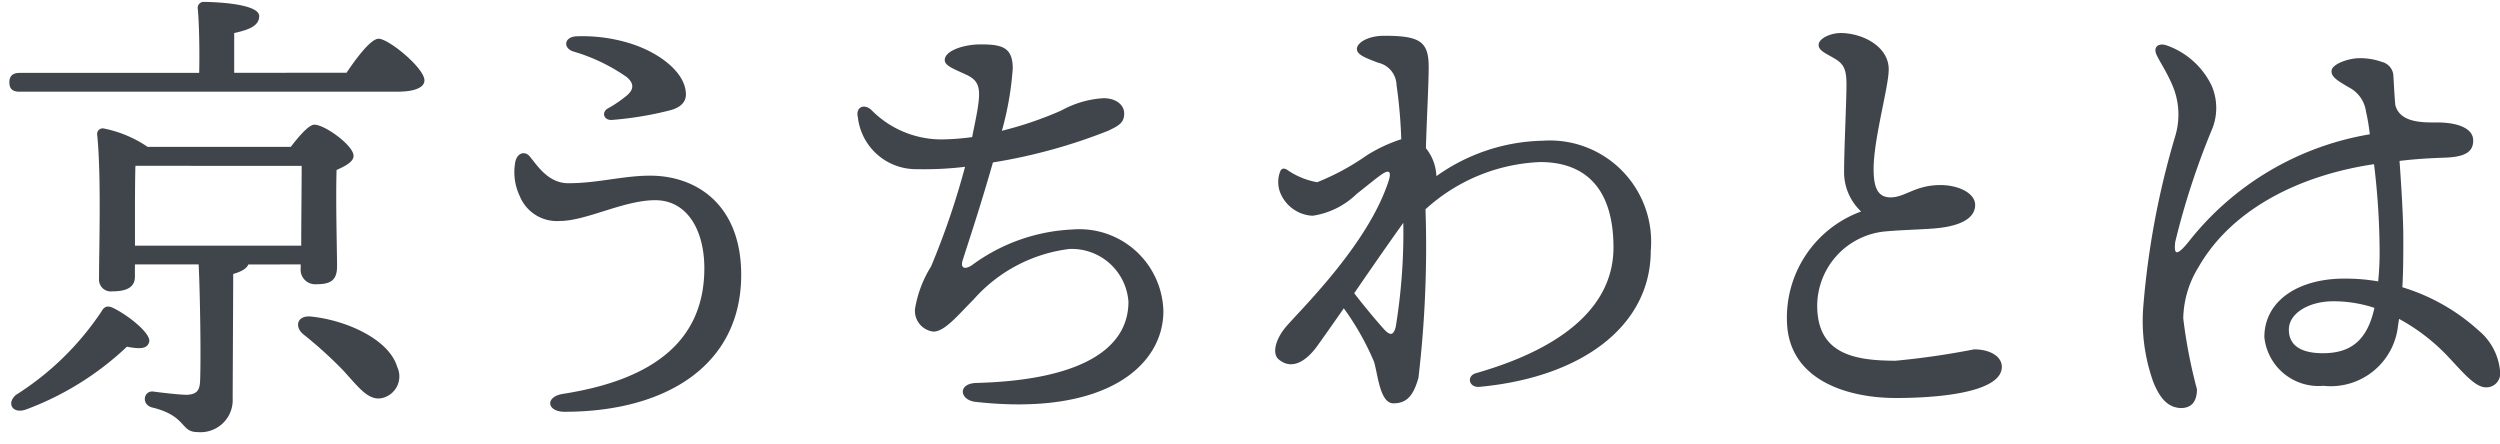
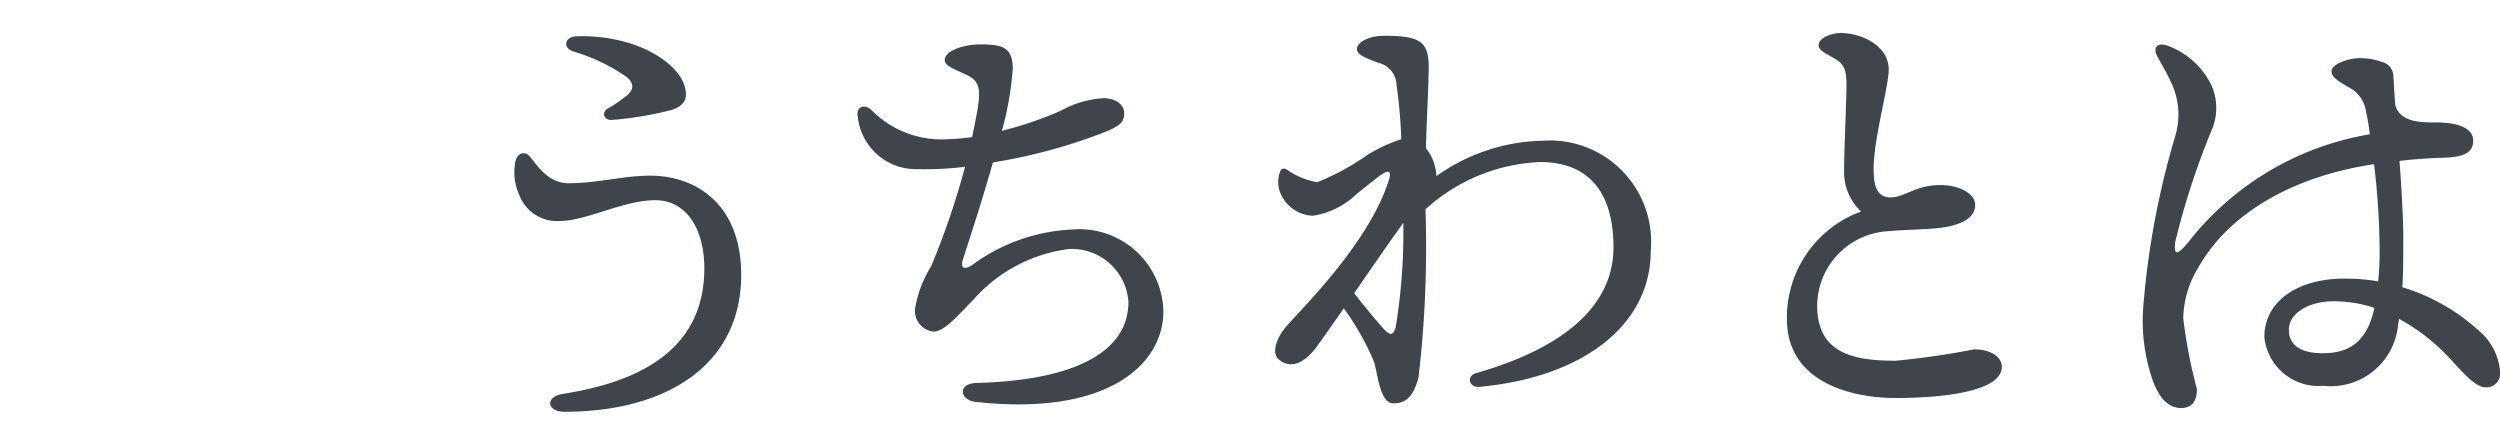
<svg xmlns="http://www.w3.org/2000/svg" width="90" height="16" viewBox="0 0 90 16">
  <g id="グループ_148" data-name="グループ 148" transform="translate(332 -705)">
-     <rect id="長方形_44" data-name="長方形 44" width="90" height="16" transform="translate(-332 705)" fill="rgba(255,255,255,0)" />
    <g id="グループ_143" data-name="グループ 143" transform="translate(-331.663 705.068)">
-       <path id="パス_643" data-name="パス 643" d="M193.1,23.938c.374-.562.883-1.225,1.155-1.225.357,0,1.649,1.055,1.649,1.5,0,.238-.305.407-.986.407H181.335c-.22,0-.374-.067-.374-.339,0-.254.154-.338.374-.338h6.46c.017-.8,0-1.751-.05-2.3a.214.214,0,0,1,.237-.255c.289,0,1.973.051,1.973.509,0,.357-.374.494-.9.612v1.43ZM185.194,33.8a10.7,10.7,0,0,1-3.637,2.262c-.476.17-.714-.222-.357-.528a10.3,10.3,0,0,0,3.093-3.026c.085-.152.205-.2.409-.1.561.272,1.377.935,1.292,1.224C185.925,33.865,185.705,33.9,185.194,33.8Zm4.369-2.959c-.067.17-.306.273-.543.341L189,35.65a1.159,1.159,0,0,1-1.274,1.223c-.612,0-.374-.578-1.616-.883-.407-.1-.322-.6.017-.577.374.05.987.119,1.225.119.356-.017.458-.154.476-.494.034-.867,0-3.112-.052-4.2h-2.295v.443c0,.374-.289.527-.816.527a.425.425,0,0,1-.476-.459c0-1.07.085-3.723-.067-5.184a.2.2,0,0,1,.237-.221,4.316,4.316,0,0,1,1.581.663h5.152c.272-.357.646-.8.849-.8.374,0,1.411.749,1.411,1.122,0,.22-.306.372-.611.509-.035,1.088.017,2.925.017,3.467s-.273.647-.765.647a.523.523,0,0,1-.544-.578v-.137Zm-4.08-.677h5.985c0-.868.016-2.144.016-2.875H185.5c-.017.408-.017,1.513-.017,1.8Zm9.435,4.351a.8.8,0,0,1-.493,1.122c-.527.153-.883-.374-1.462-1a15.2,15.2,0,0,0-1.41-1.276c-.341-.271-.239-.7.272-.646C193.083,32.845,194.612,33.524,194.918,34.511Z" transform="translate(-180.961 -21.387)" fill="#40444b" />
      <path id="パス_644" data-name="パス 644" d="M200.824,29.274a1.443,1.443,0,0,1-1.445-.9,2.005,2.005,0,0,1-.17-1.157c.051-.407.357-.475.527-.272.272.324.663.97,1.394.97,1.055,0,1.973-.272,2.941-.272,1.7,0,3.282,1.07,3.282,3.569,0,3.265-2.721,4.931-6.358,4.931-.646,0-.715-.544-.052-.646,3.162-.494,5.083-1.853,5.083-4.522,0-1.36-.611-2.449-1.768-2.449C203.12,28.526,201.776,29.274,200.824,29.274Zm2.533-6.392c1.088.341,2.006,1.072,2.006,1.836,0,.273-.187.476-.594.578a12.287,12.287,0,0,1-2.075.341c-.289.016-.374-.272-.152-.408a4.427,4.427,0,0,0,.7-.477c.256-.22.256-.441-.016-.663a6.549,6.549,0,0,0-1.922-.918c-.357-.118-.34-.509.1-.544A5.778,5.778,0,0,1,203.357,22.882Z" transform="translate(-181.007 -21.387)" fill="#40444b" />
      <path id="パス_645" data-name="パス 645" d="M215.735,26.079c.306-1.462.34-1.8-.255-2.075-.476-.22-.765-.322-.765-.526,0-.324.663-.561,1.292-.561.765,0,1.156.1,1.156.867a11.128,11.128,0,0,1-.391,2.243,13.093,13.093,0,0,0,2.142-.731,3.571,3.571,0,0,1,1.513-.442c.493,0,.748.272.748.544,0,.34-.187.442-.578.629a19.7,19.7,0,0,1-4.148,1.14c-.459,1.615-.9,2.923-1.088,3.519-.085.272.051.356.323.187a6.577,6.577,0,0,1,3.621-1.292,3.025,3.025,0,0,1,3.281,2.94c0,1.938-2.04,3.792-6.766,3.265-.578-.069-.646-.663.034-.681,3.757-.1,5.474-1.224,5.474-2.923a2.046,2.046,0,0,0-2.125-1.9,5.493,5.493,0,0,0-3.451,1.82c-.561.561-1.037,1.155-1.445,1.155a.753.753,0,0,1-.663-.815,4.142,4.142,0,0,1,.578-1.53,27.844,27.844,0,0,0,1.224-3.588,12.289,12.289,0,0,1-1.734.085,2.106,2.106,0,0,1-2.125-1.869c-.085-.341.2-.511.476-.272a3.546,3.546,0,0,0,2.5,1.07,8.729,8.729,0,0,0,1.139-.084Z" transform="translate(-181.041 -21.387)" fill="#40444b" />
      <path id="パス_646" data-name="パス 646" d="M232.457,27.66a6.831,6.831,0,0,1,3.841-1.276,3.647,3.647,0,0,1,3.876,3.962c0,2.686-2.447,4.555-6.171,4.9-.374.033-.476-.391-.119-.493,3.332-.953,4.948-2.534,4.948-4.522,0-2.3-1.174-3.078-2.636-3.078a6.513,6.513,0,0,0-4.131,1.7,40.341,40.341,0,0,1-.254,6.068c-.171.6-.392.918-.9.918-.492,0-.561-1.053-.7-1.5a9.7,9.7,0,0,0-1.087-1.921c-.426.613-.8,1.14-.97,1.377-.289.392-.833.918-1.377.459-.237-.2-.119-.7.238-1.138.46-.561,2.975-2.958,3.723-5.287.119-.374-.017-.392-.238-.239-.153.1-.34.256-.918.715a2.874,2.874,0,0,1-1.581.781,1.324,1.324,0,0,1-1.173-.85,1.067,1.067,0,0,1,0-.731c.051-.135.136-.135.238-.085a2.736,2.736,0,0,0,1.1.459,8.831,8.831,0,0,0,1.786-.968,5.428,5.428,0,0,1,1.24-.579,17.508,17.508,0,0,0-.17-1.955.845.845,0,0,0-.663-.8c-.391-.154-.764-.272-.764-.494s.39-.476.985-.476c1.275,0,1.6.2,1.6,1.122,0,.6-.069,1.836-.1,2.925a1.7,1.7,0,0,1,.374.951Zm-1.463,5.423a21,21,0,0,0,.272-3.741c-.442.613-1.139,1.616-1.767,2.533.407.527.781.97,1.053,1.275C230.773,33.4,230.909,33.422,230.994,33.083Z" transform="translate(-181.084 -21.387)" fill="#40444b" />
      <path id="パス_647" data-name="パス 647" d="M247.044,22.508c.782,0,1.734.476,1.734,1.309,0,.629-.544,2.5-.544,3.587,0,.68.153,1.037.646,1.02s.85-.424,1.7-.442c.7-.017,1.309.289,1.309.714,0,.528-.629.783-1.5.85-.442.035-1.139.052-1.683.1a2.7,2.7,0,0,0-2.5,2.806c.068,1.6,1.326,1.853,2.822,1.853a28.442,28.442,0,0,0,2.822-.409c.578,0,1,.255,1,.629,0,.85-1.955,1.122-3.825,1.122-1.649,0-3.842-.594-3.91-2.736a4.067,4.067,0,0,1,2.669-3.978,1.935,1.935,0,0,1-.612-1.462c0-.8.085-2.466.085-3.112,0-.509-.085-.714-.374-.9-.357-.22-.629-.306-.629-.526C246.262,22.695,246.7,22.508,247.044,22.508Z" transform="translate(-181.121 -21.387)" fill="#40444b" />
      <path id="パス_648" data-name="パス 648" d="M267.157,33.048a2.435,2.435,0,0,1-2.686,2.16,1.961,1.961,0,0,1-2.125-1.751c0-1.31,1.224-2.108,2.873-2.108a6.9,6.9,0,0,1,1.224.1,10.371,10.371,0,0,0,.051-1.2,26.493,26.493,0,0,0-.2-3.02c-2.839.424-5.185,1.713-6.324,3.715a3.634,3.634,0,0,0-.544,1.835,18.247,18.247,0,0,0,.493,2.551c0,.509-.255.679-.578.679-.459-.016-.748-.339-.986-.918a6.522,6.522,0,0,1-.374-2.651,29.777,29.777,0,0,1,1.156-6.219,2.681,2.681,0,0,0-.119-1.873c-.2-.459-.442-.817-.544-1.037-.153-.307.068-.459.357-.357a2.838,2.838,0,0,1,1.615,1.445,2.024,2.024,0,0,1,.034,1.531,27.341,27.341,0,0,0-1.343,4.1c-.051.441.034.543.476,0a10.5,10.5,0,0,1,6.528-3.876,6.694,6.694,0,0,0-.136-.818,1.148,1.148,0,0,0-.578-.851c-.442-.254-.663-.391-.663-.594-.017-.256.578-.46.952-.476a2.323,2.323,0,0,1,.867.135.538.538,0,0,1,.408.494c.017.272.034.663.068,1.053.17.664,1.037.63,1.513.63.68,0,1.292.188,1.292.65,0,.376-.238.582-.969.616-.561.017-1.122.051-1.683.119.068.95.136,2.07.136,2.748,0,.628,0,1.2-.034,1.8a7.184,7.184,0,0,1,2.754,1.564,2.147,2.147,0,0,1,.765,1.479.5.5,0,0,1-.51.561c-.391,0-.833-.544-1.377-1.121a7.036,7.036,0,0,0-1.751-1.344Zm-.85-.646a4.678,4.678,0,0,0-1.479-.237c-.867,0-1.6.424-1.6,1.02s.476.85,1.224.85c1.037,0,1.6-.493,1.853-1.616Z" transform="translate(-181.166 -21.387)" fill="#40444b" />
    </g>
  </g>
</svg>